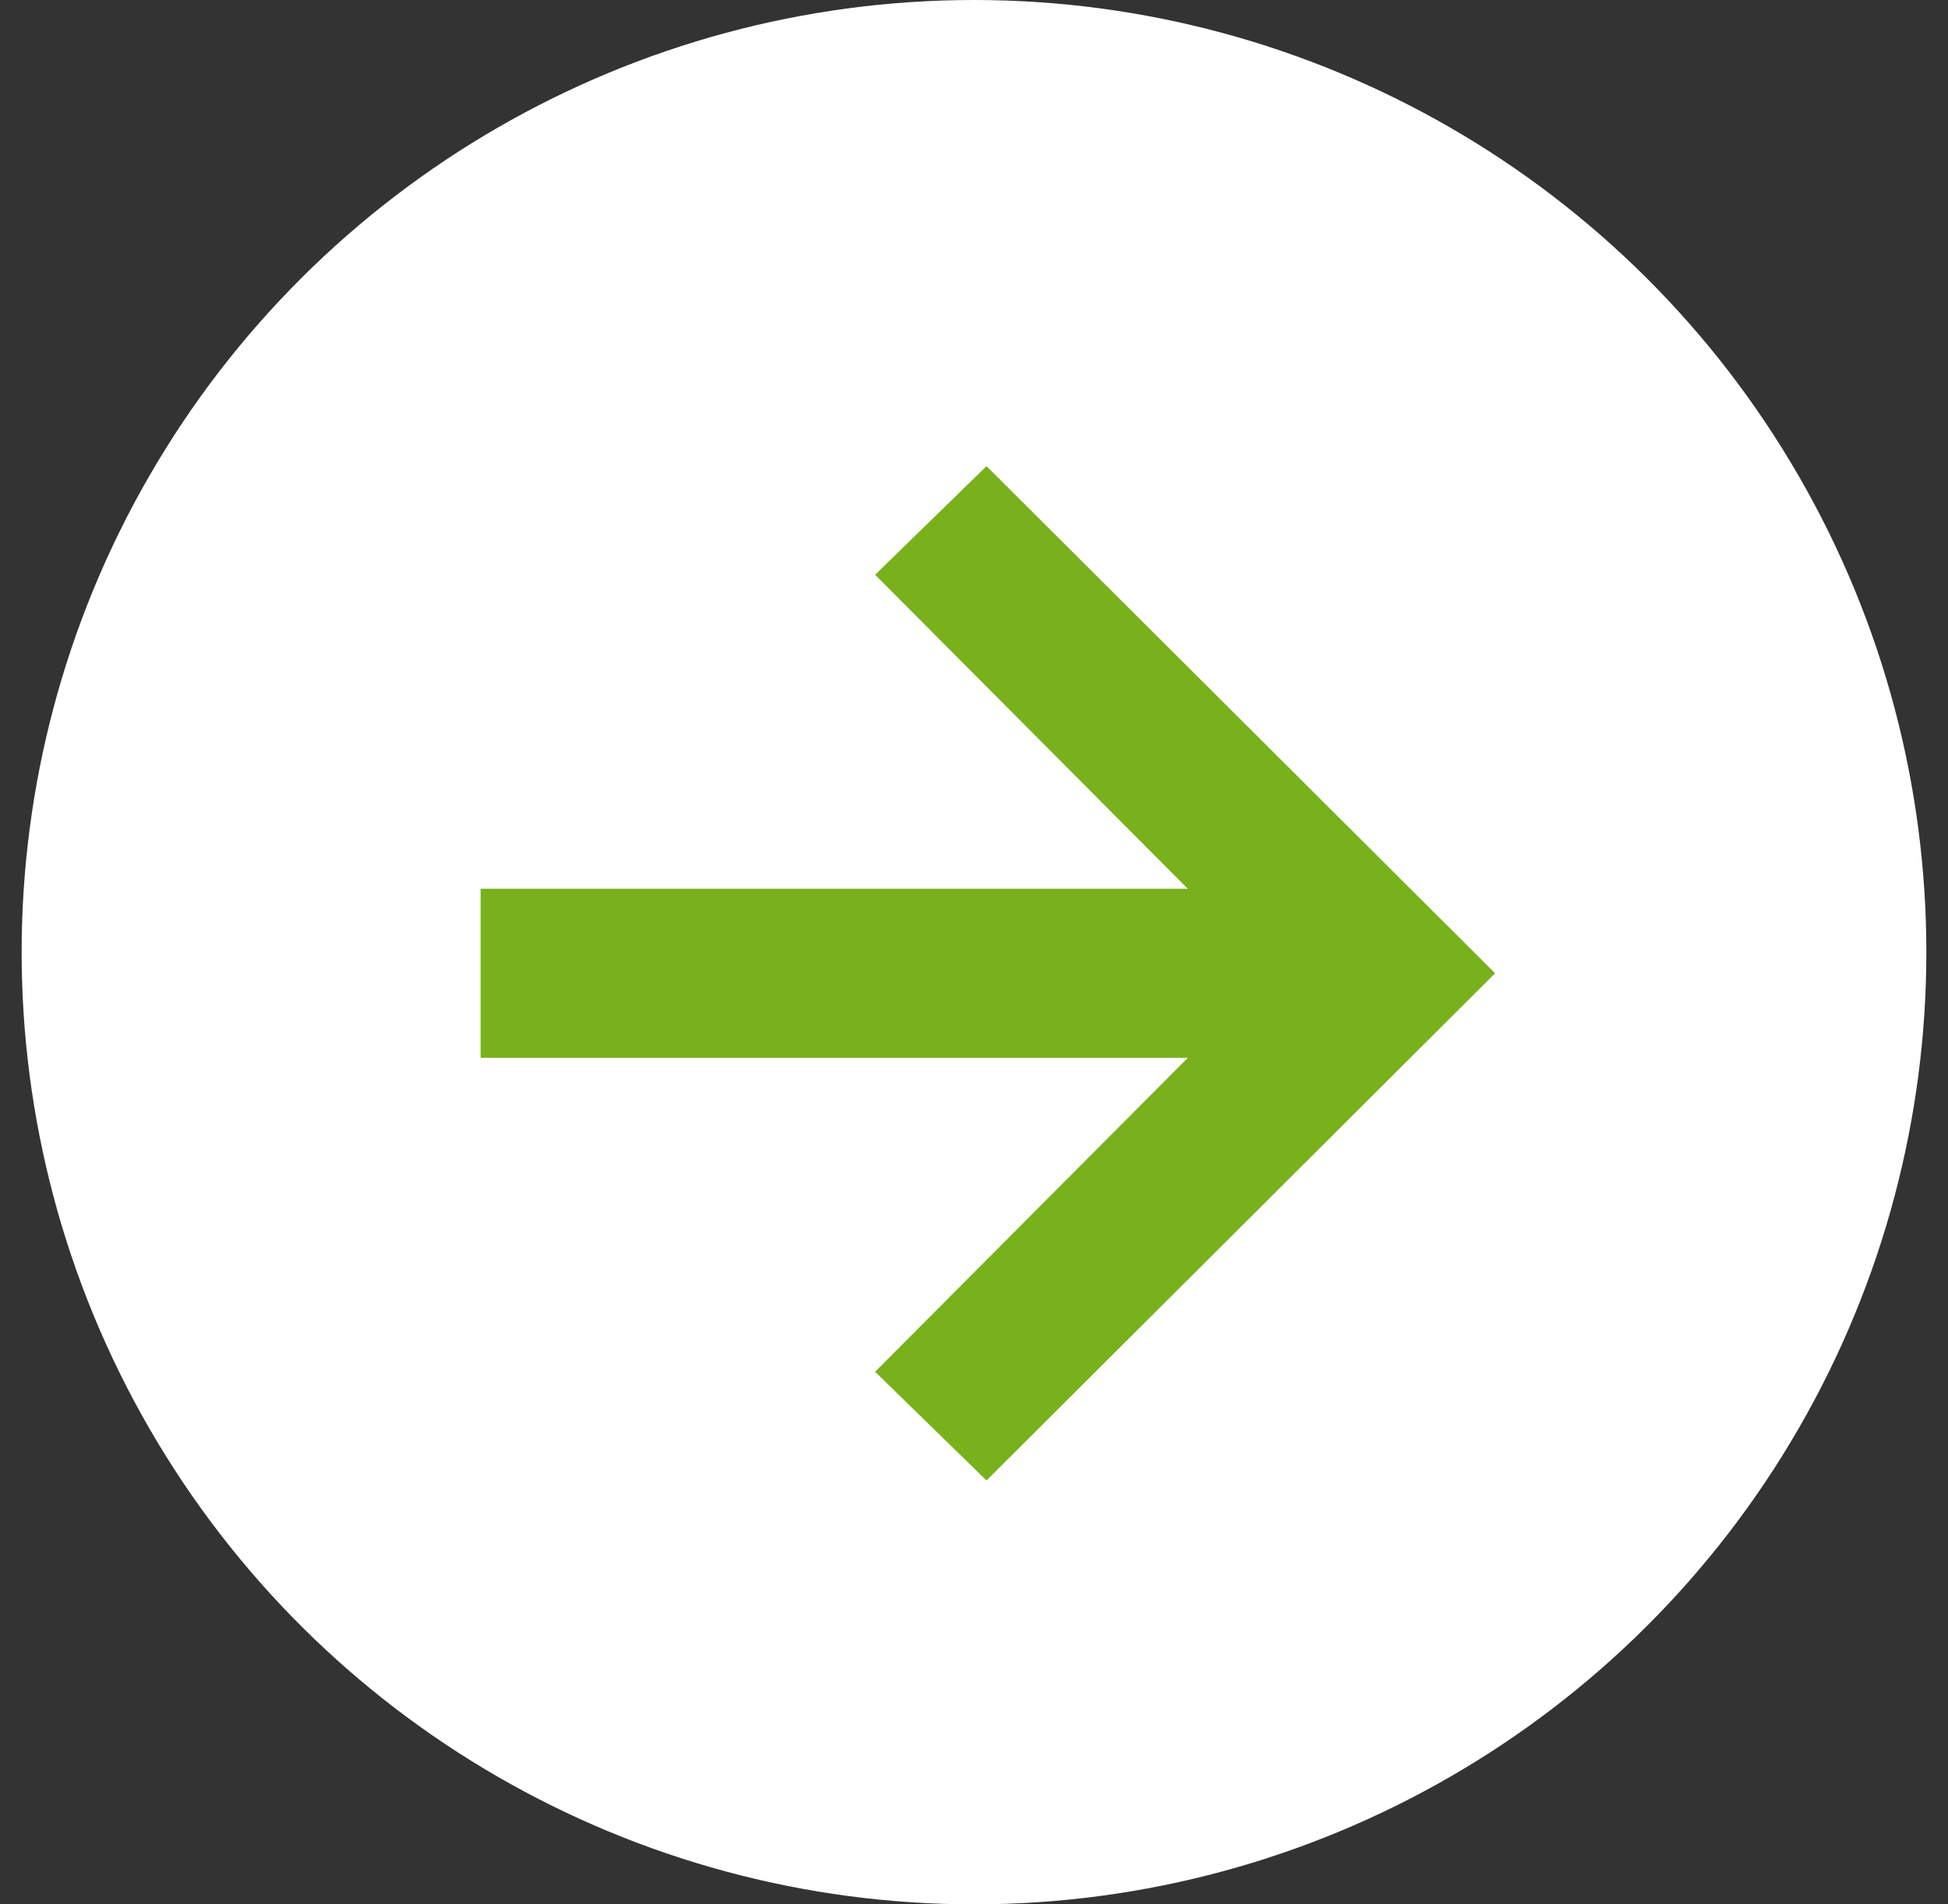
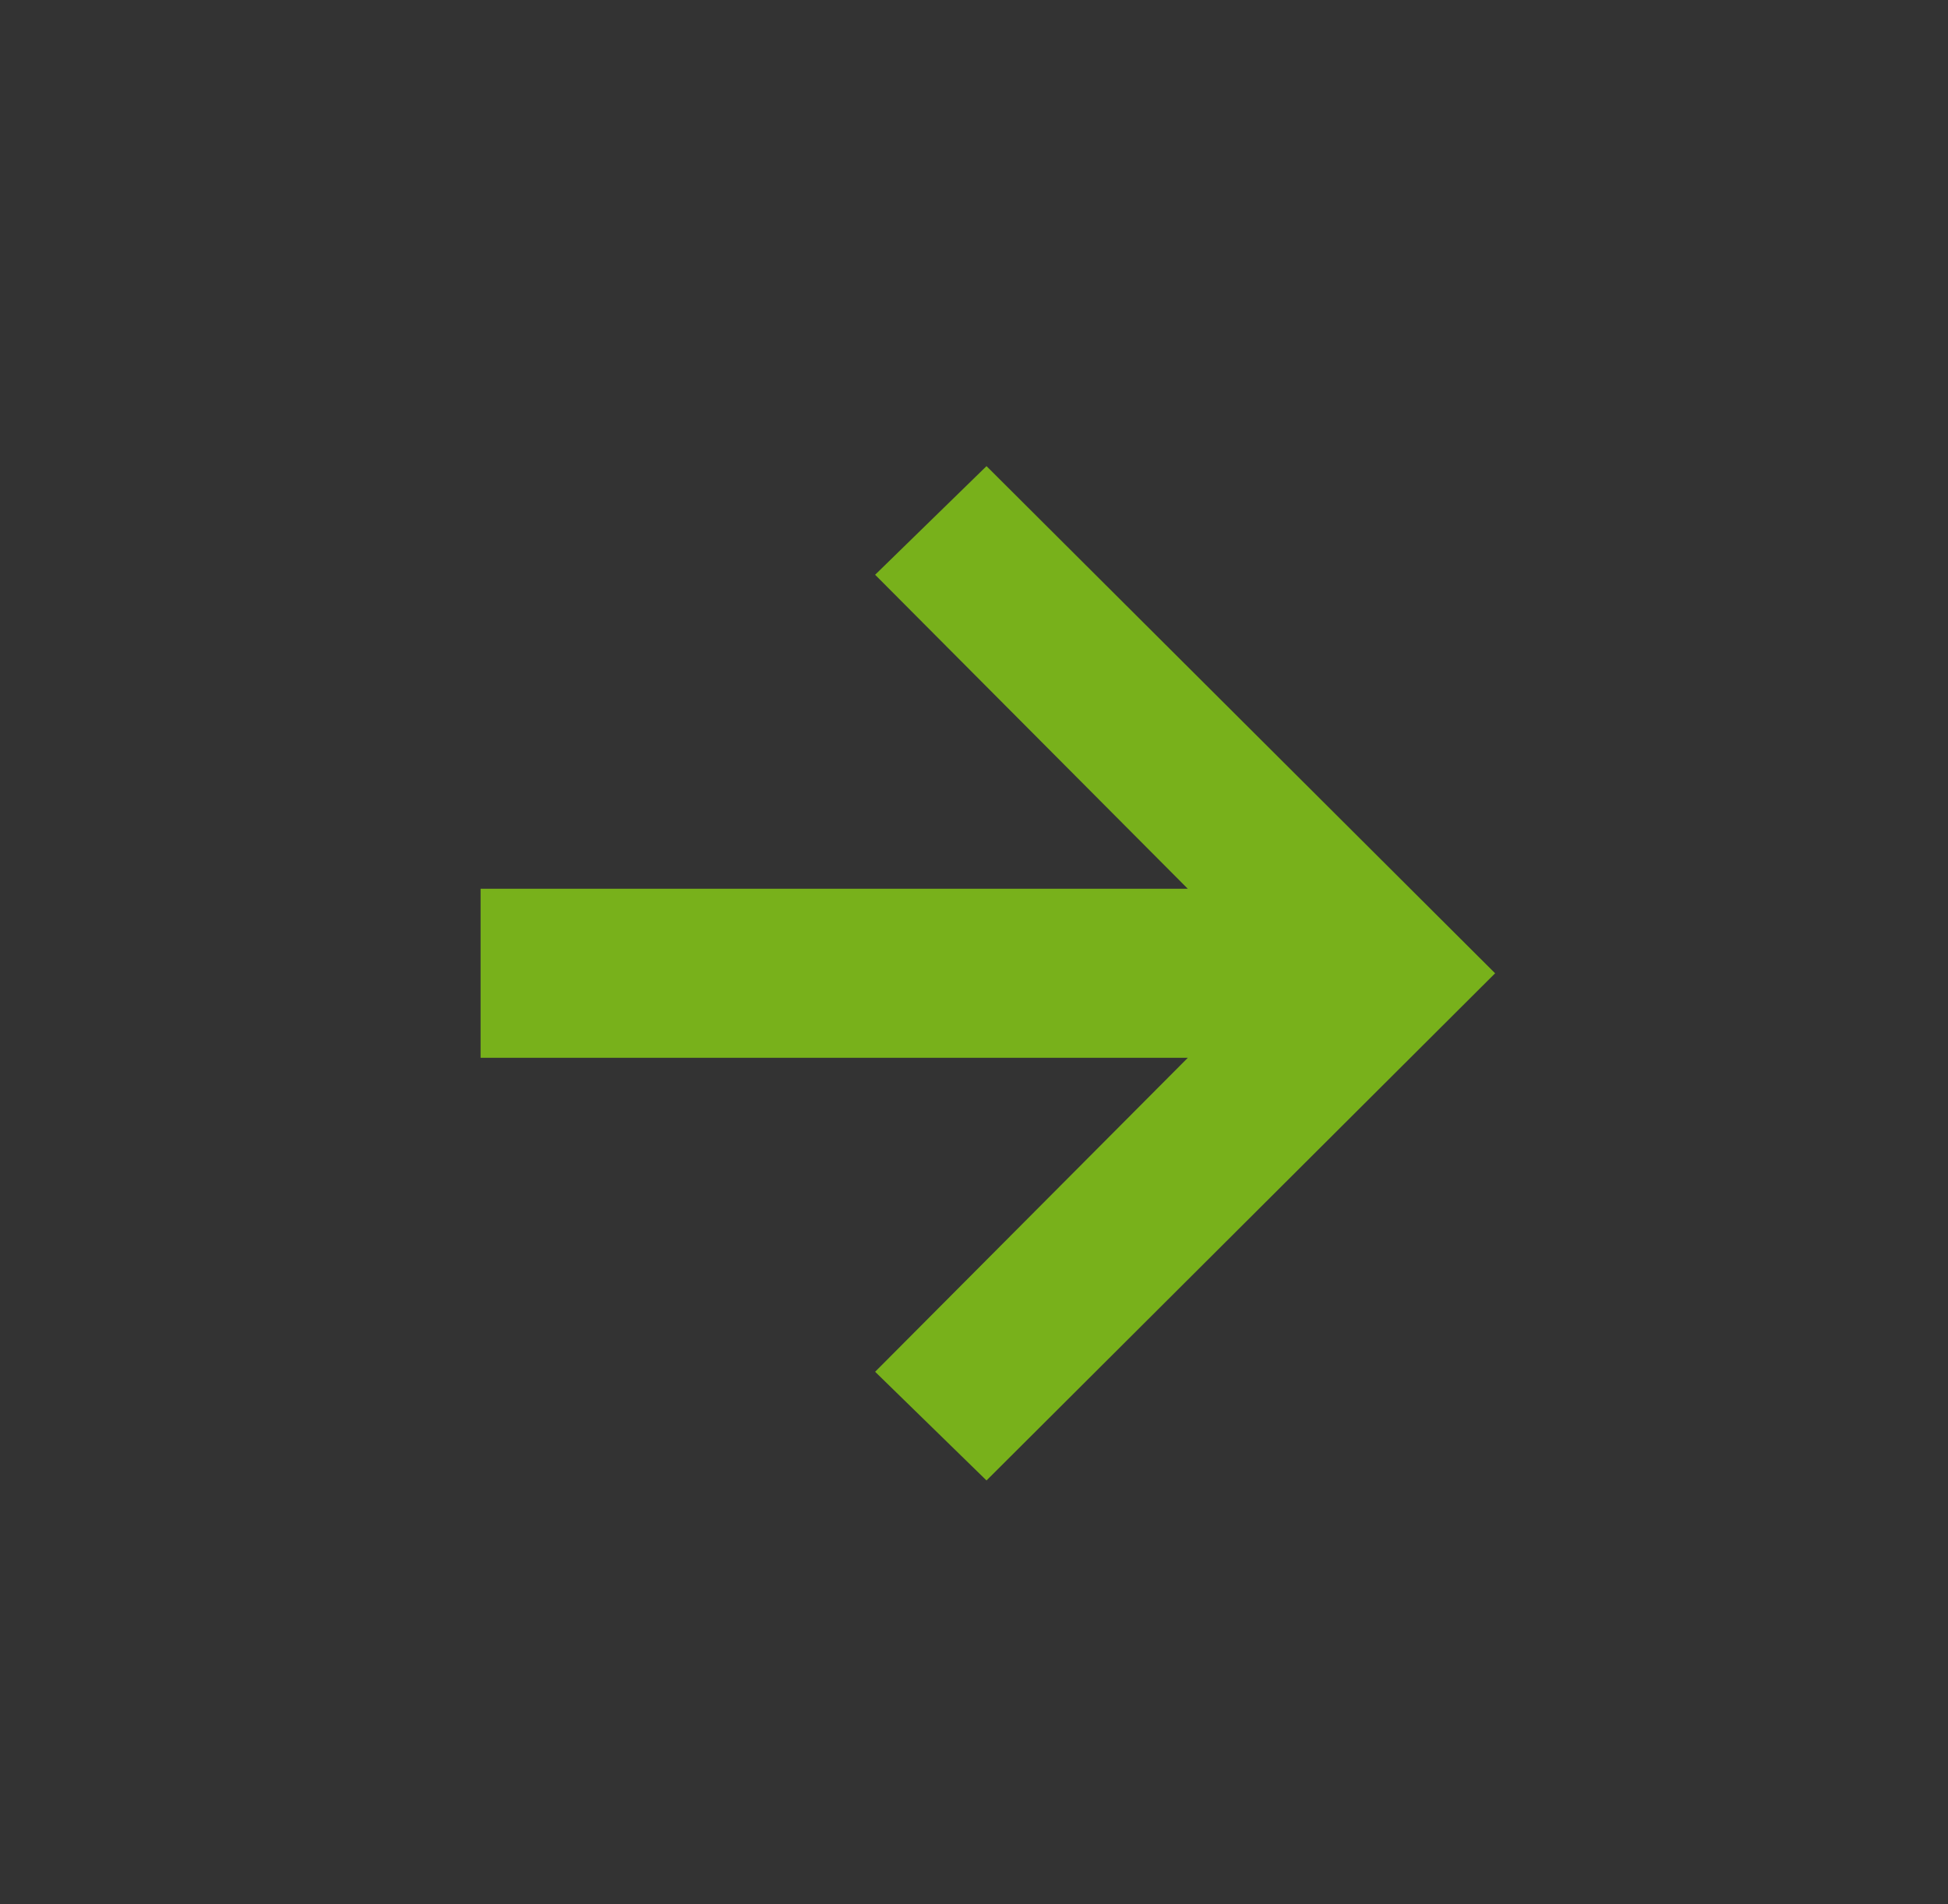
<svg xmlns="http://www.w3.org/2000/svg" width="45" height="44" viewBox="0 0 45 44" fill="none">
  <rect x="0" y="0" width="45" height="44" fill="#333333" stroke="none" />
-   <circle cx="22.5" cy="22" r="22" transform="rotate(-90 22.5 22)" fill="white" />
  <path d="M20.216 31.695L22.789 34.206L34.538 22.488L22.789 10.77L20.216 13.28L27.439 20.535H11.102V24.441H27.439L20.216 31.695Z" fill="#78B11B" />
</svg>